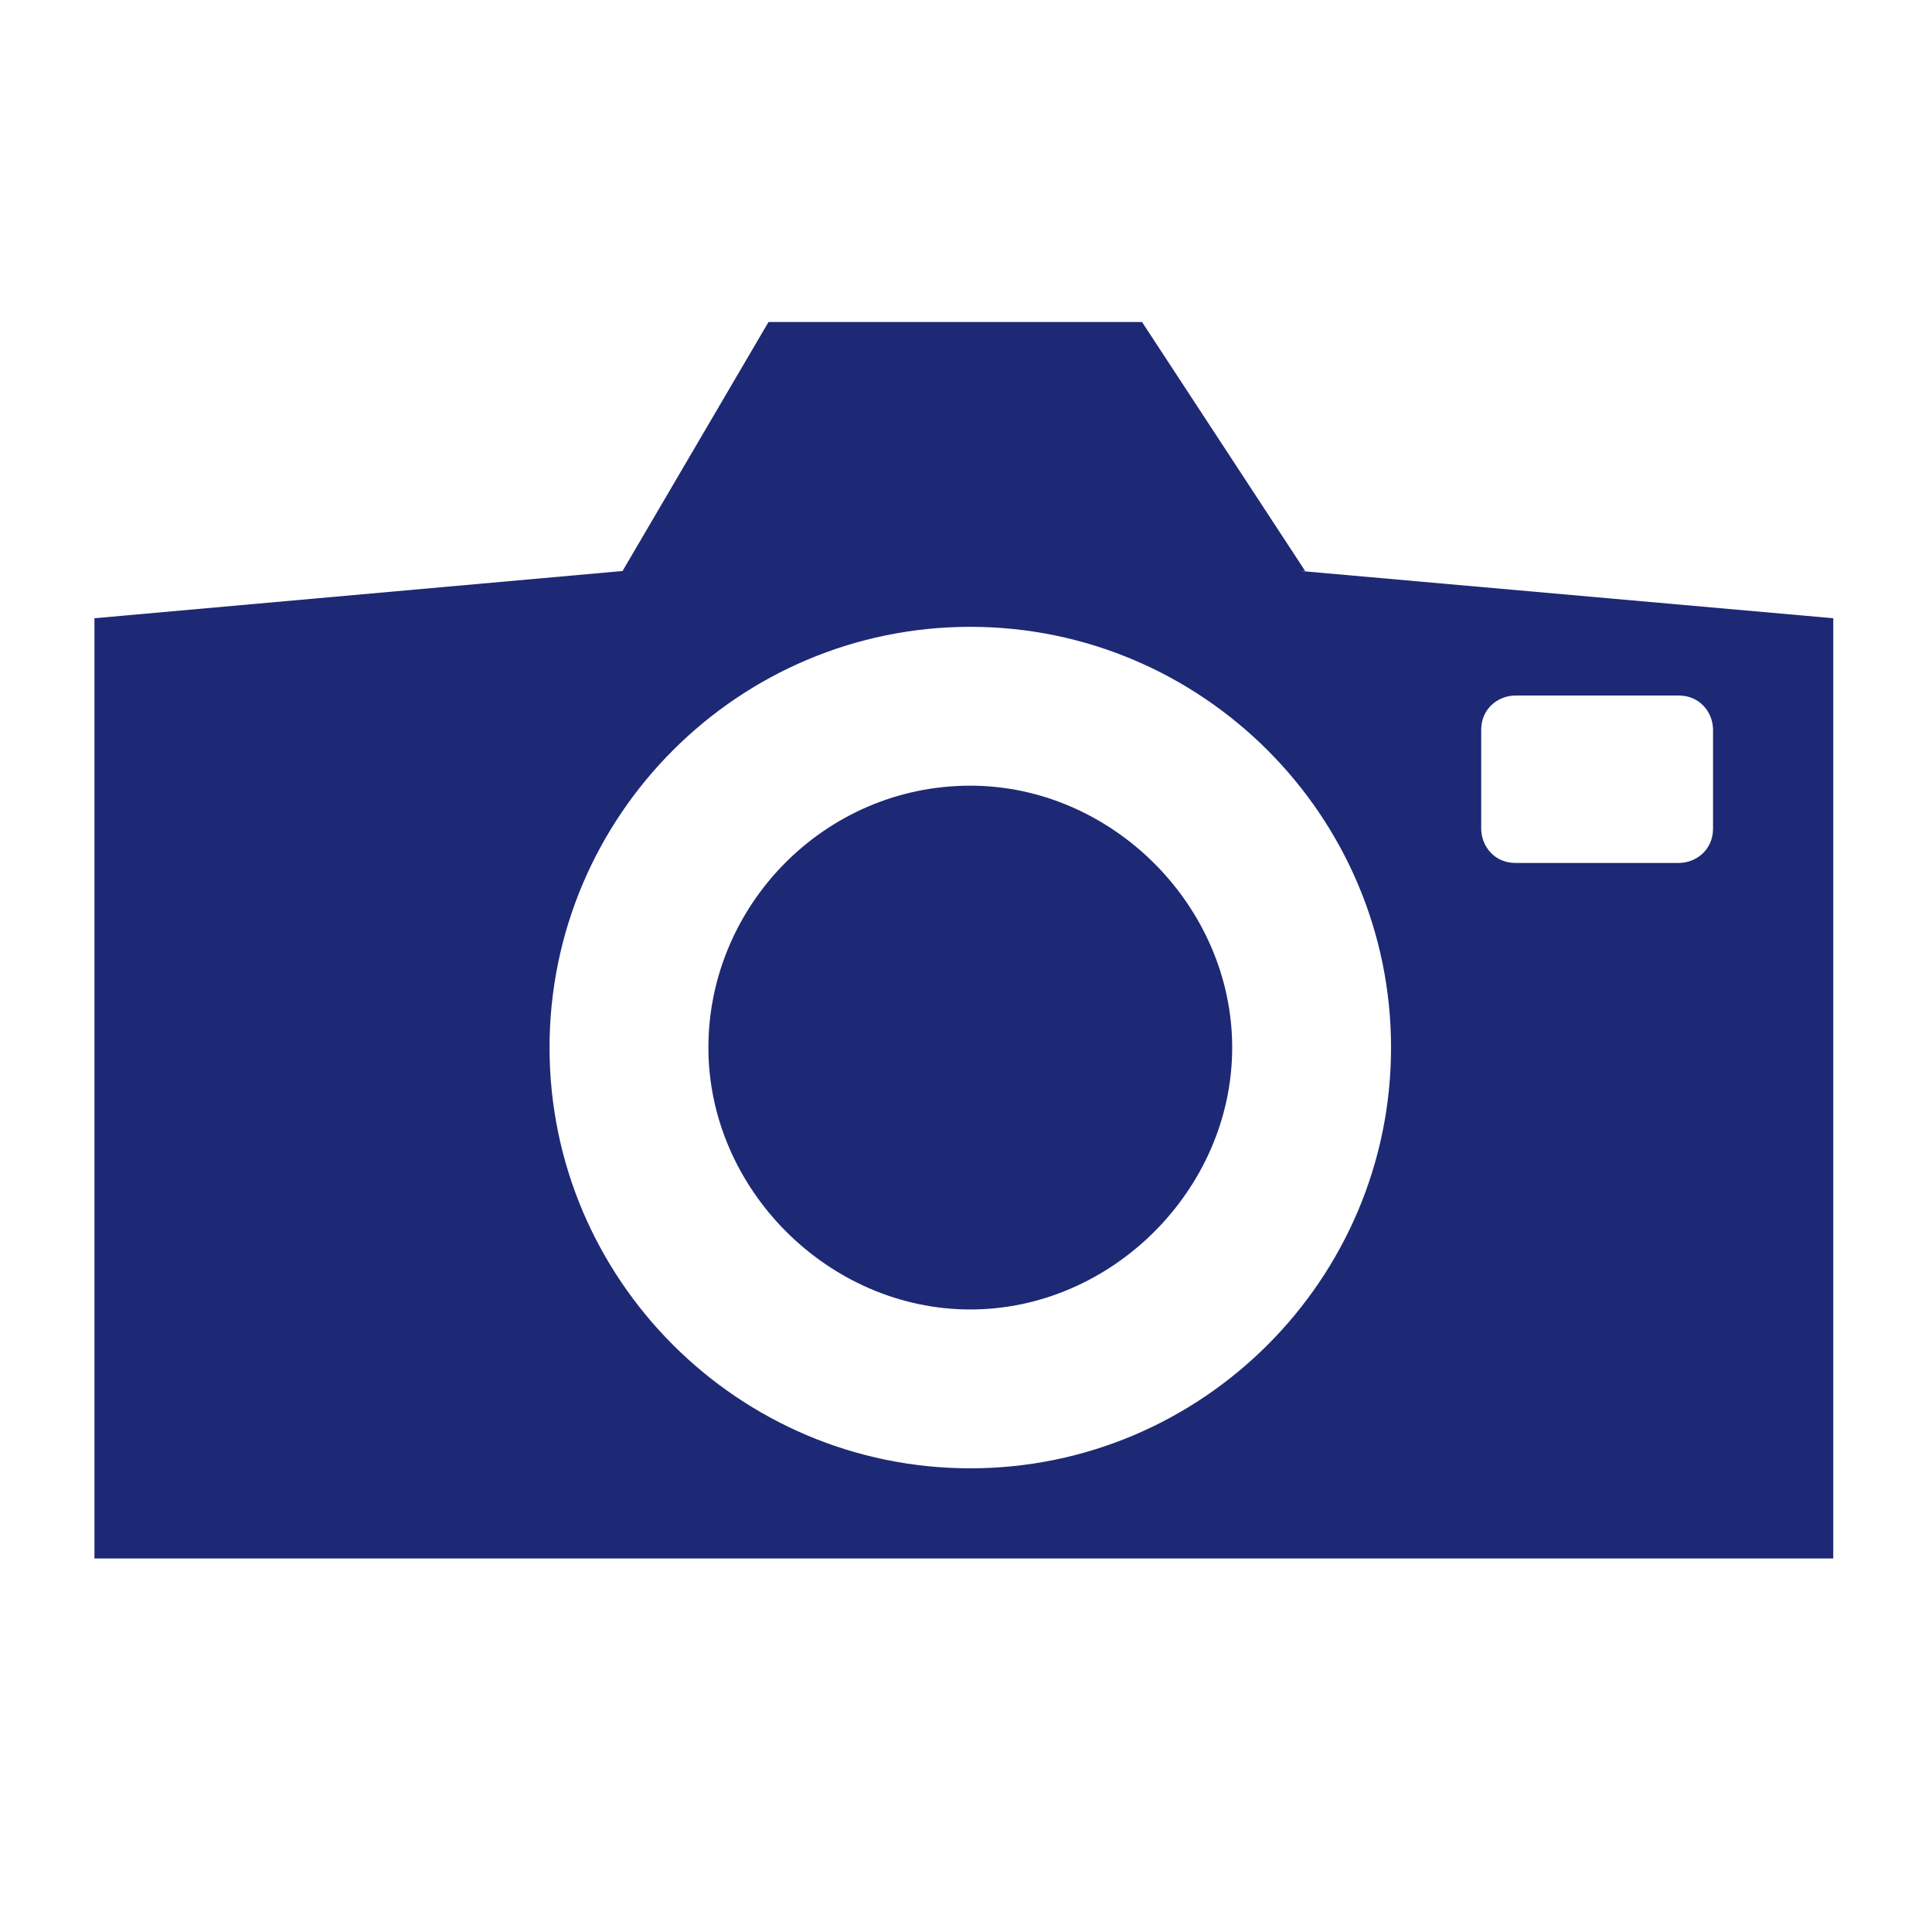
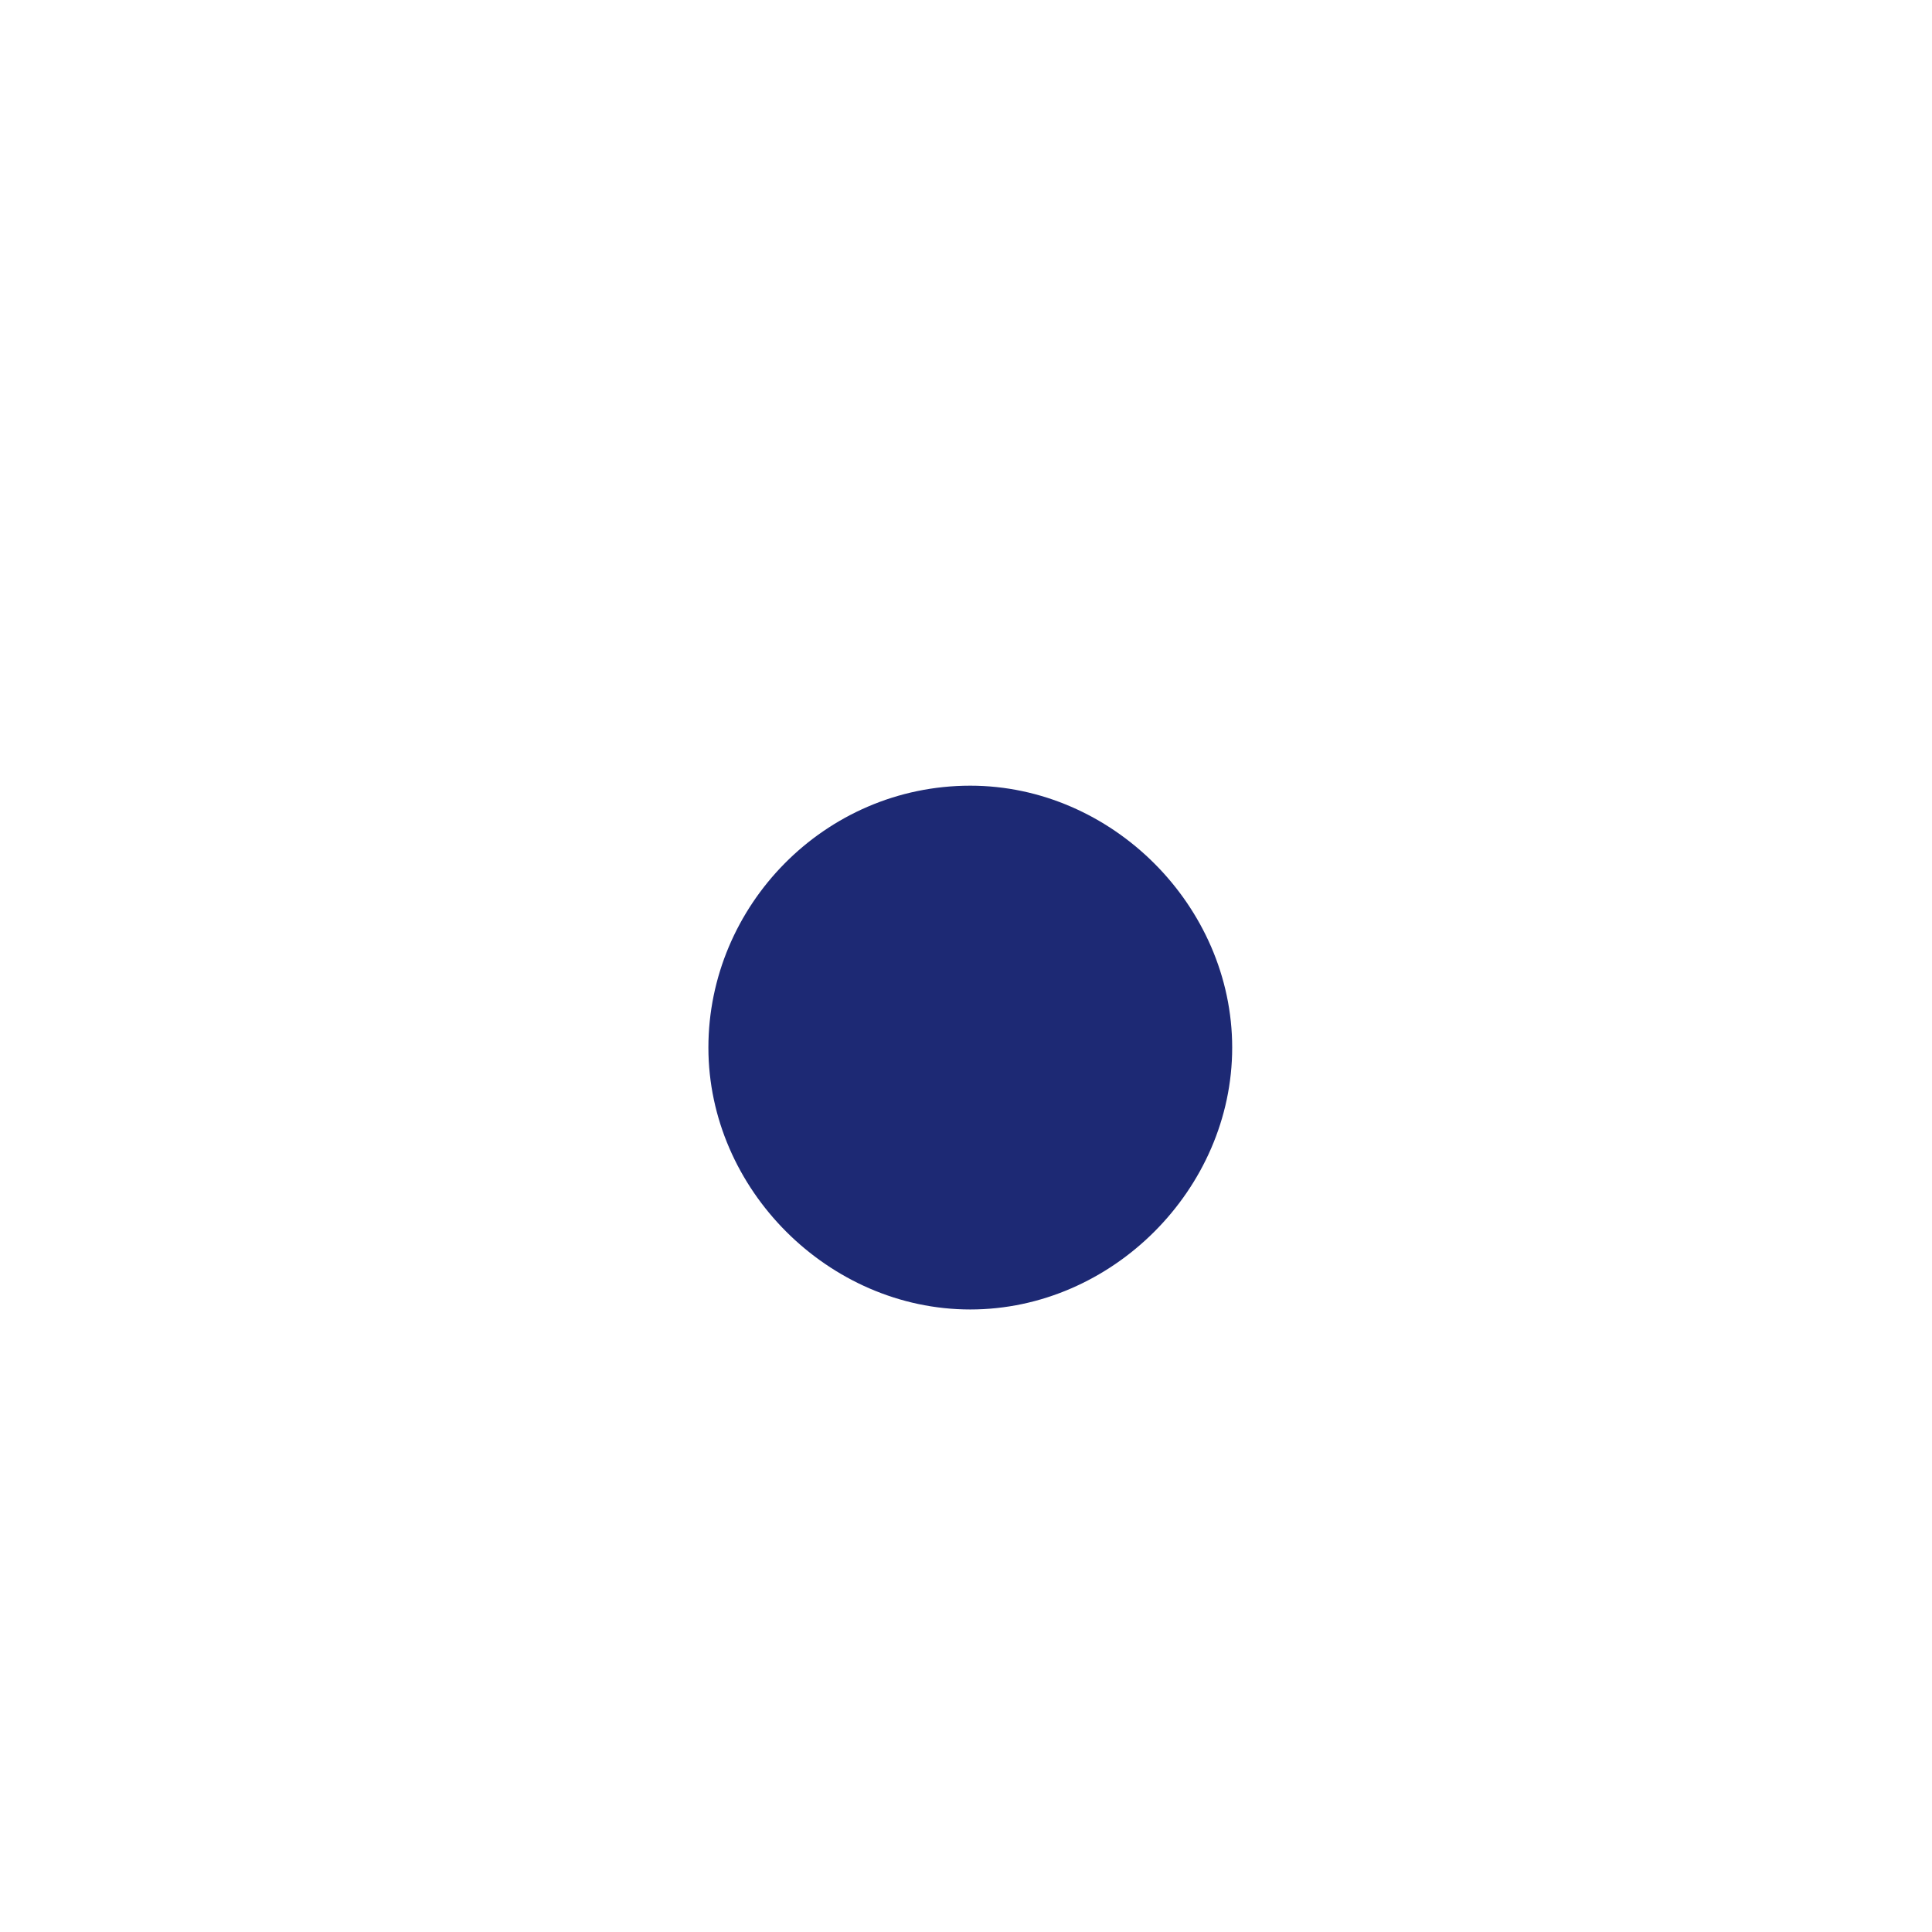
<svg xmlns="http://www.w3.org/2000/svg" id="_レイヤー_1" data-name=" レイヤー 1" width="45" height="45" version="1.1" viewBox="0 0 45 45">
  <defs>
    <style>
      .cls-1 {
        fill: #1d2974;
        stroke-width: 0px;
      }
    </style>
  </defs>
  <path class="cls-1" d="M22.6,18.3c-3.4,0-6.1,2.8-6.1,6.1s2.8,6.1,6.1,6.1,6.1-2.8,6.1-6.1-2.8-6.1-6.1-6.1Z" />
-   <path class="cls-1" d="M30.4,13.3l-3.8-5.8h-8.7l-3.4,5.8-12.3,1.1v21.9h40.5V14.4l-12.4-1.1ZM22.6,34.2c-5.4,0-9.8-4.4-9.8-9.8s4.4-9.8,9.8-9.8,9.8,4.4,9.8,9.8-4.4,9.8-9.8,9.8ZM39.9,19.3c0,.5-.4.8-.8.8h-3.8c-.5,0-.8-.4-.8-.8v-2.3c0-.5.4-.8.8-.8h3.8c.5,0,.8.4.8.8v2.3Z" />
</svg>